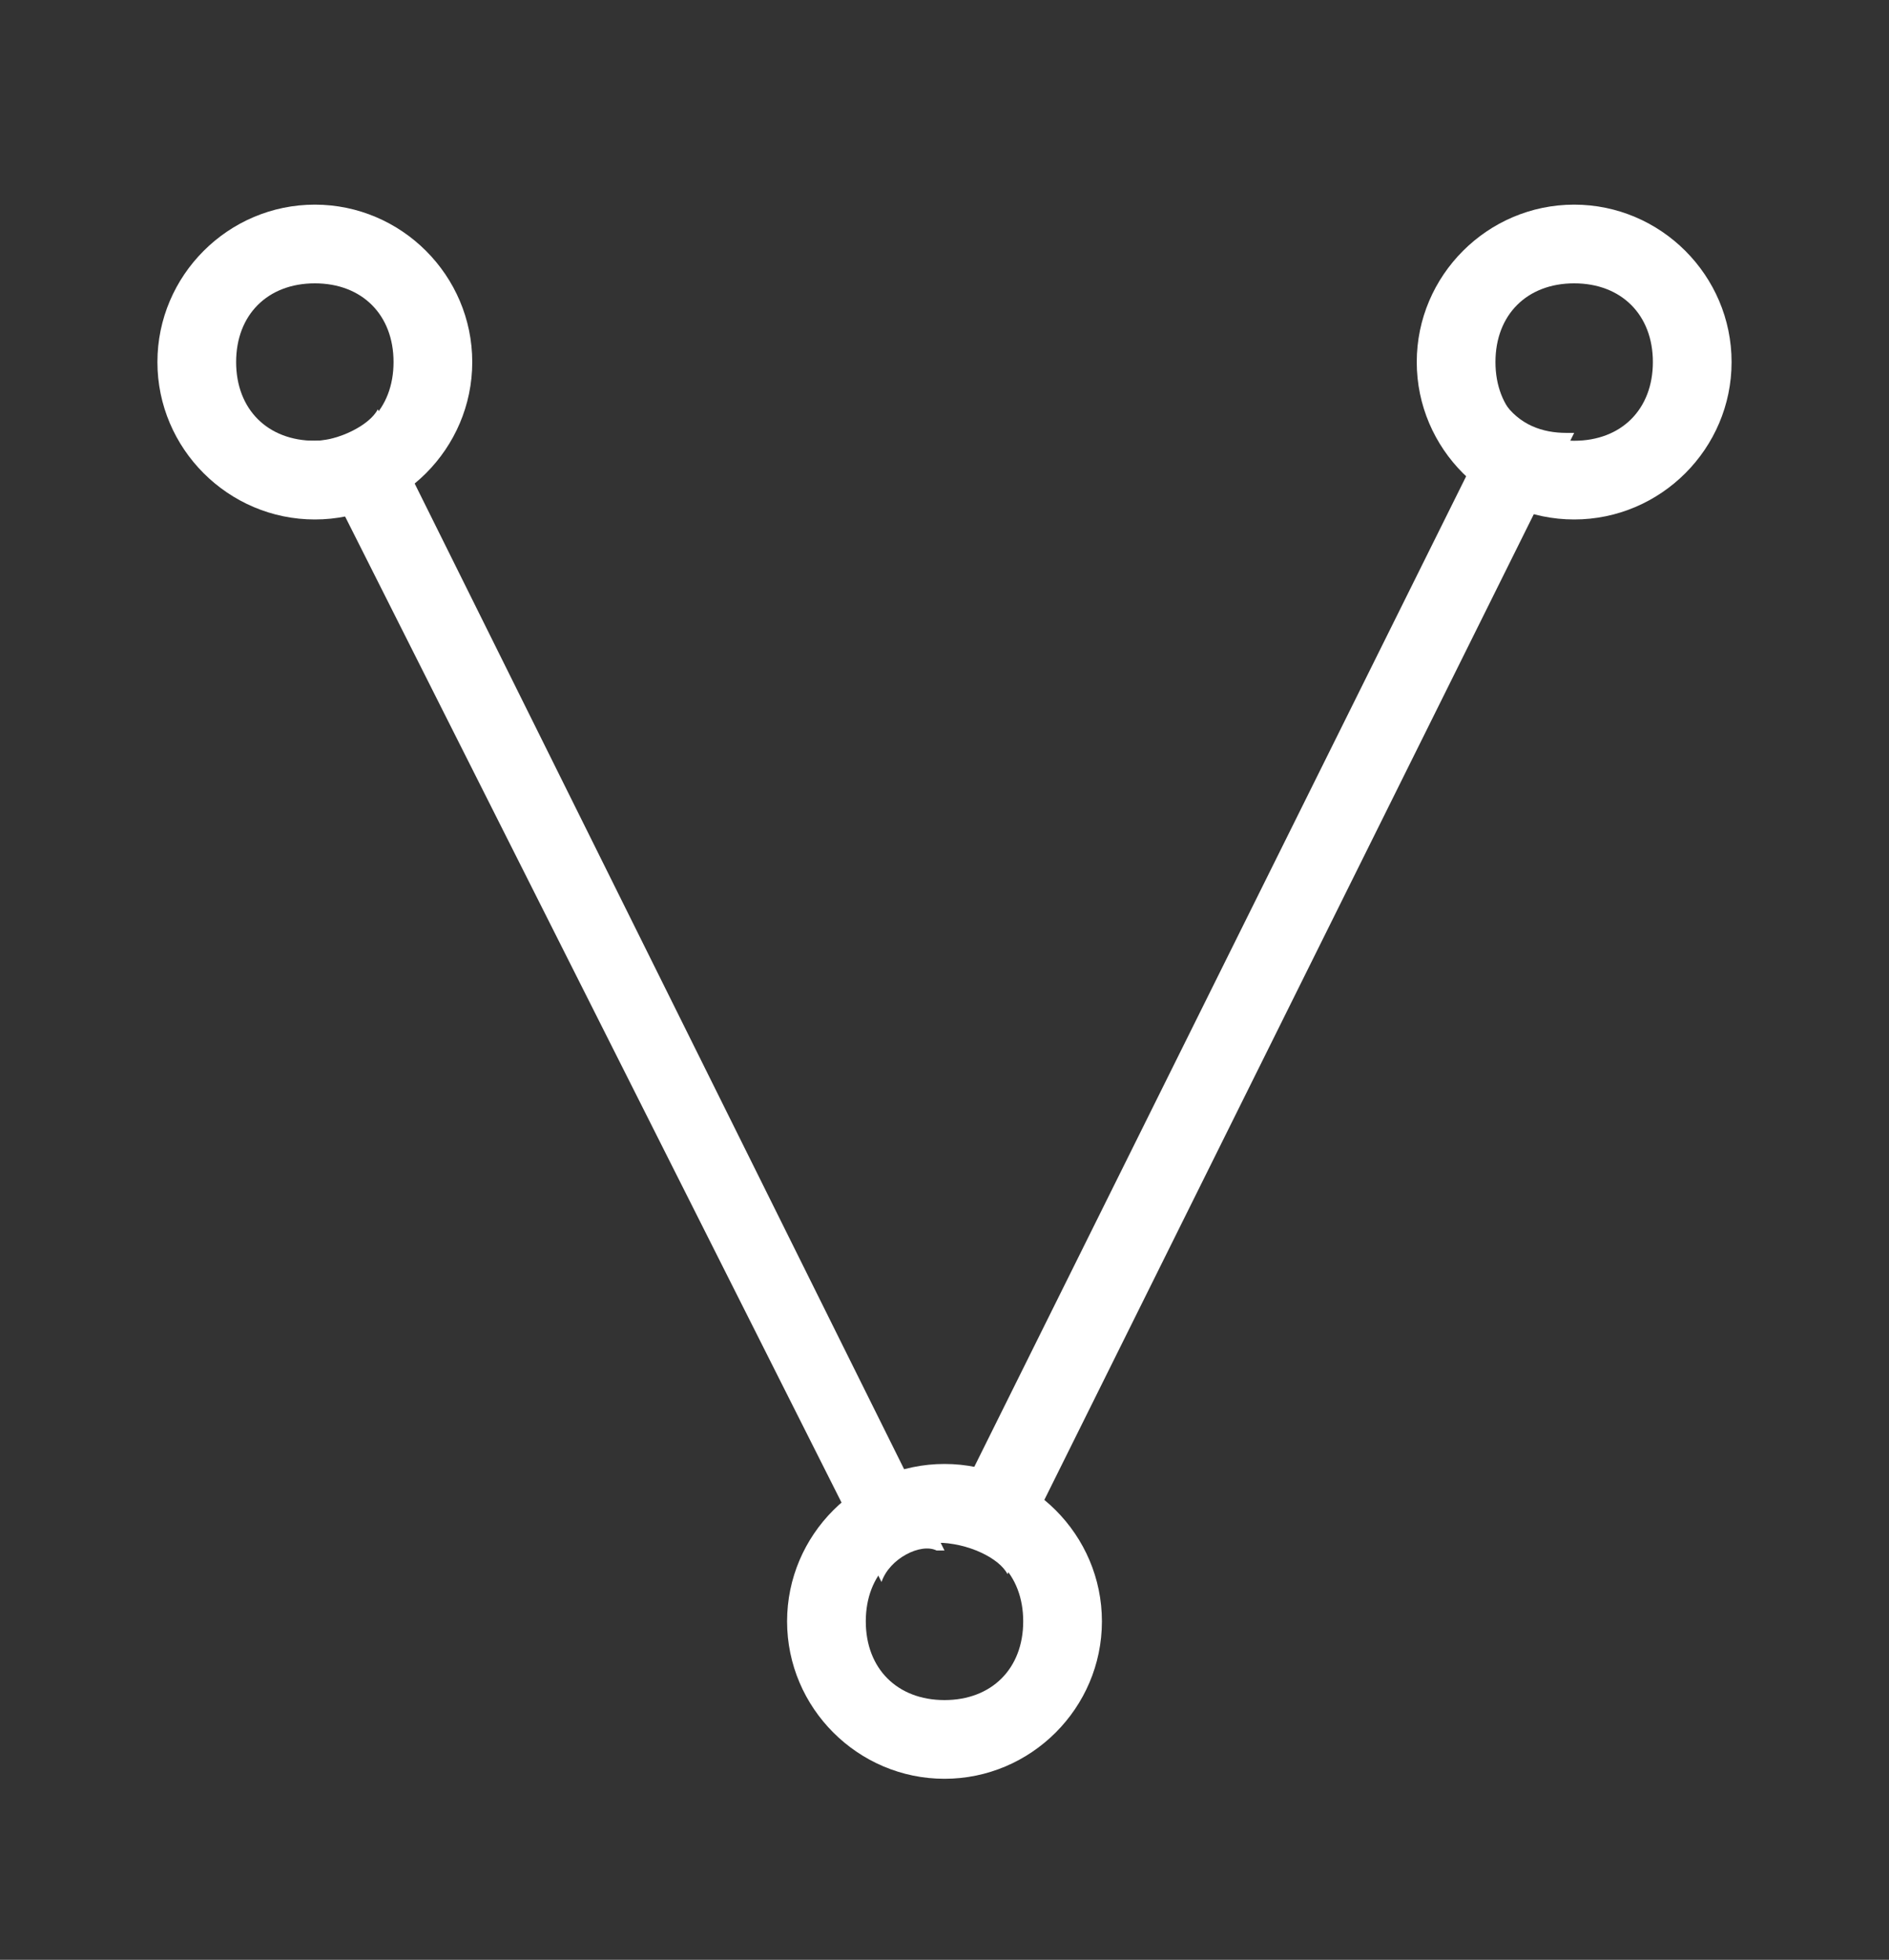
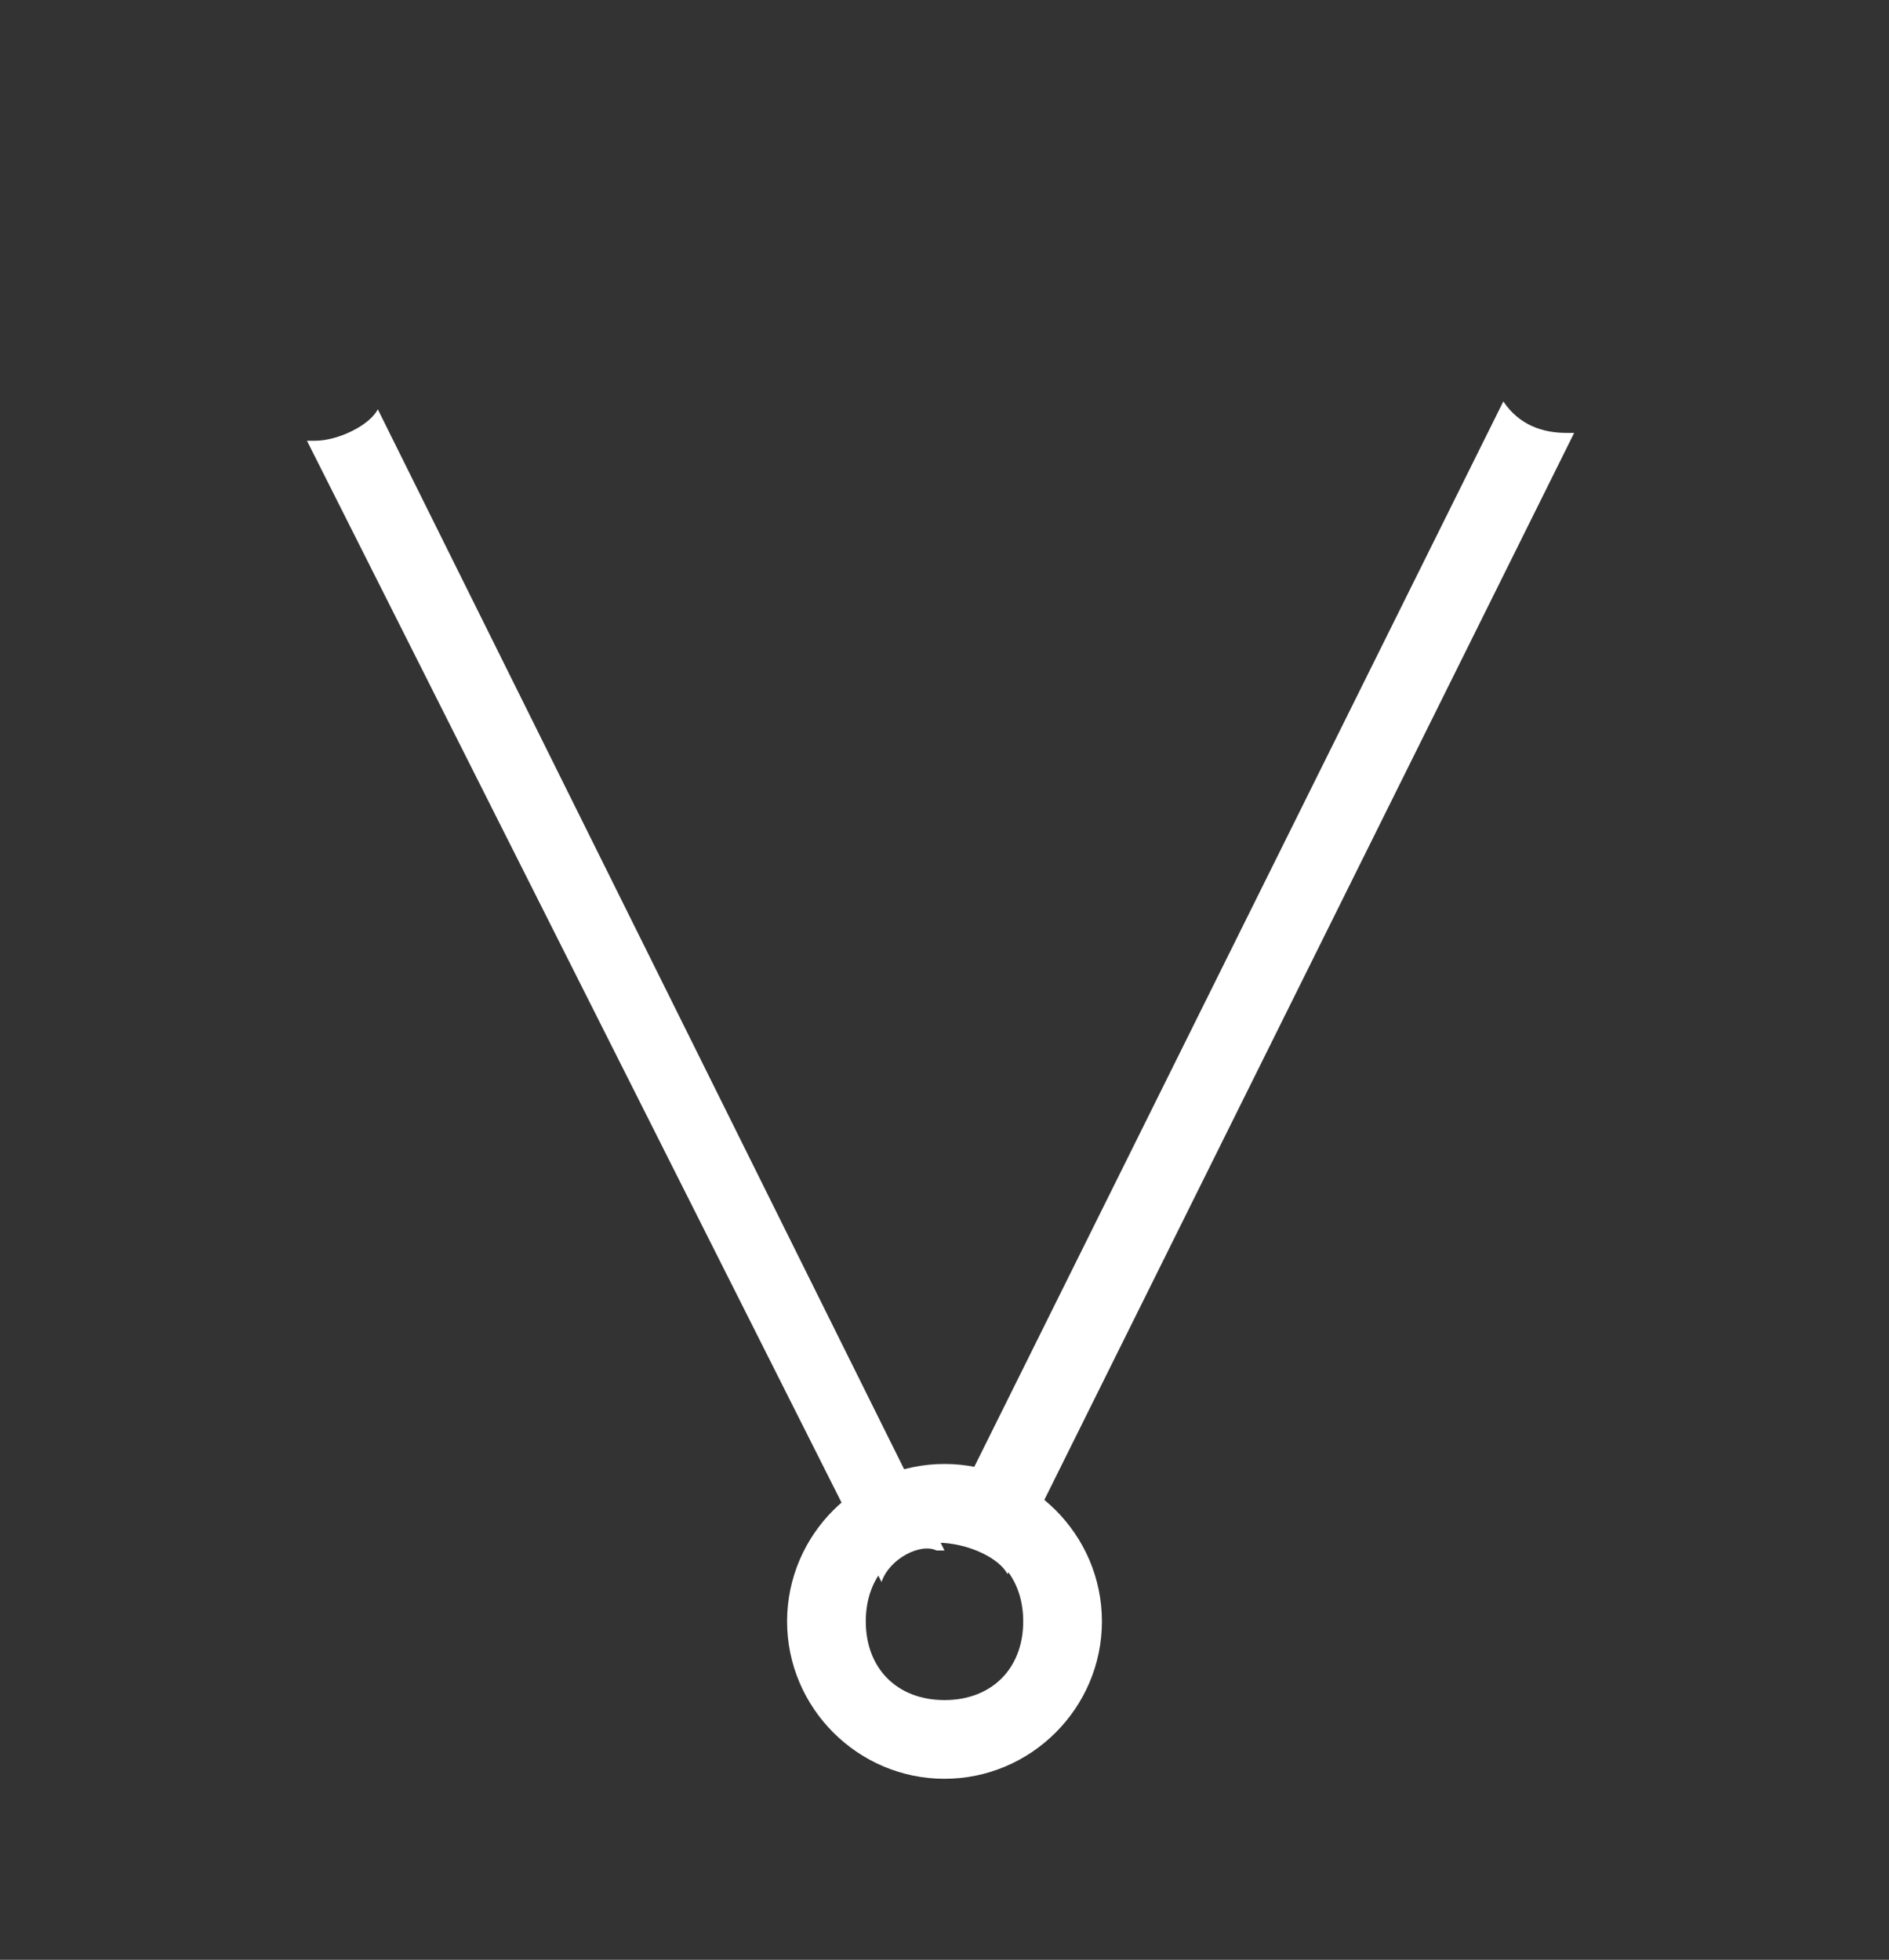
<svg xmlns="http://www.w3.org/2000/svg" version="1.1" id="Layer_1" x="0px" y="0px" viewBox="0 0 24 24.9" style="enable-background:new 0 0 24 24.9;" xml:space="preserve">
  <rect x="0" y="0" width="24" height="24.9" fill="#333333" stroke="none" />
  <style type="text/css"> .st0{fill-rule:evenodd;clip-rule:evenodd;fill:#FFFFFF;} </style>
  <desc>Created with Sketch.</desc>
  <g>
    <g transform="translate(-428, -284)">
      <g transform="translate(430, 286)">
-         <path class="st0" d="M2,4.6c1.1,0,2-0.9,2-2s-0.9-2-2-2s-2,0.9-2,2S0.9,4.6,2,4.6z M2,3.6c0.6,0,1-0.4,1-1s-0.4-1-1-1s-1,0.4-1,1 S1.4,3.6,2,3.6z" />
-         <path class="st0" d="M18,4.6c1.1,0,2-0.9,2-2s-0.9-2-2-2s-2,0.9-2,2S16.9,4.6,18,4.6z M18,3.6c0.6,0,1-0.4,1-1s-0.4-1-1-1 s-1,0.4-1,1S17.4,3.6,18,3.6z" />
        <path class="st0" d="M10,20.6c1.1,0,2-0.9,2-2s-0.9-2-2-2s-2,0.9-2,2S8.9,20.6,10,20.6z M10,19.6c0.6,0,1-0.4,1-1s-0.4-1-1-1 c-0.6,0-1,0.4-1,1S9.4,19.6,10,19.6z" />
        <path class="st0" d="M9.2,18.1L1.9,3.6c0,0,0,0,0.1,0c0.3,0,0.7-0.2,0.8-0.4l7.2,14.5c0,0,0,0-0.1,0C9.7,17.6,9.3,17.8,9.2,18.1z " />
        <path class="st0" d="M9.9,17.6l7.2-14.5c0.2,0.3,0.5,0.4,0.8,0.4c0,0,0,0,0.1,0l-7.2,14.5C10.7,17.8,10.3,17.6,9.9,17.6 C10,17.6,10,17.6,9.9,17.6z" />
      </g>
    </g>
  </g>
</svg>